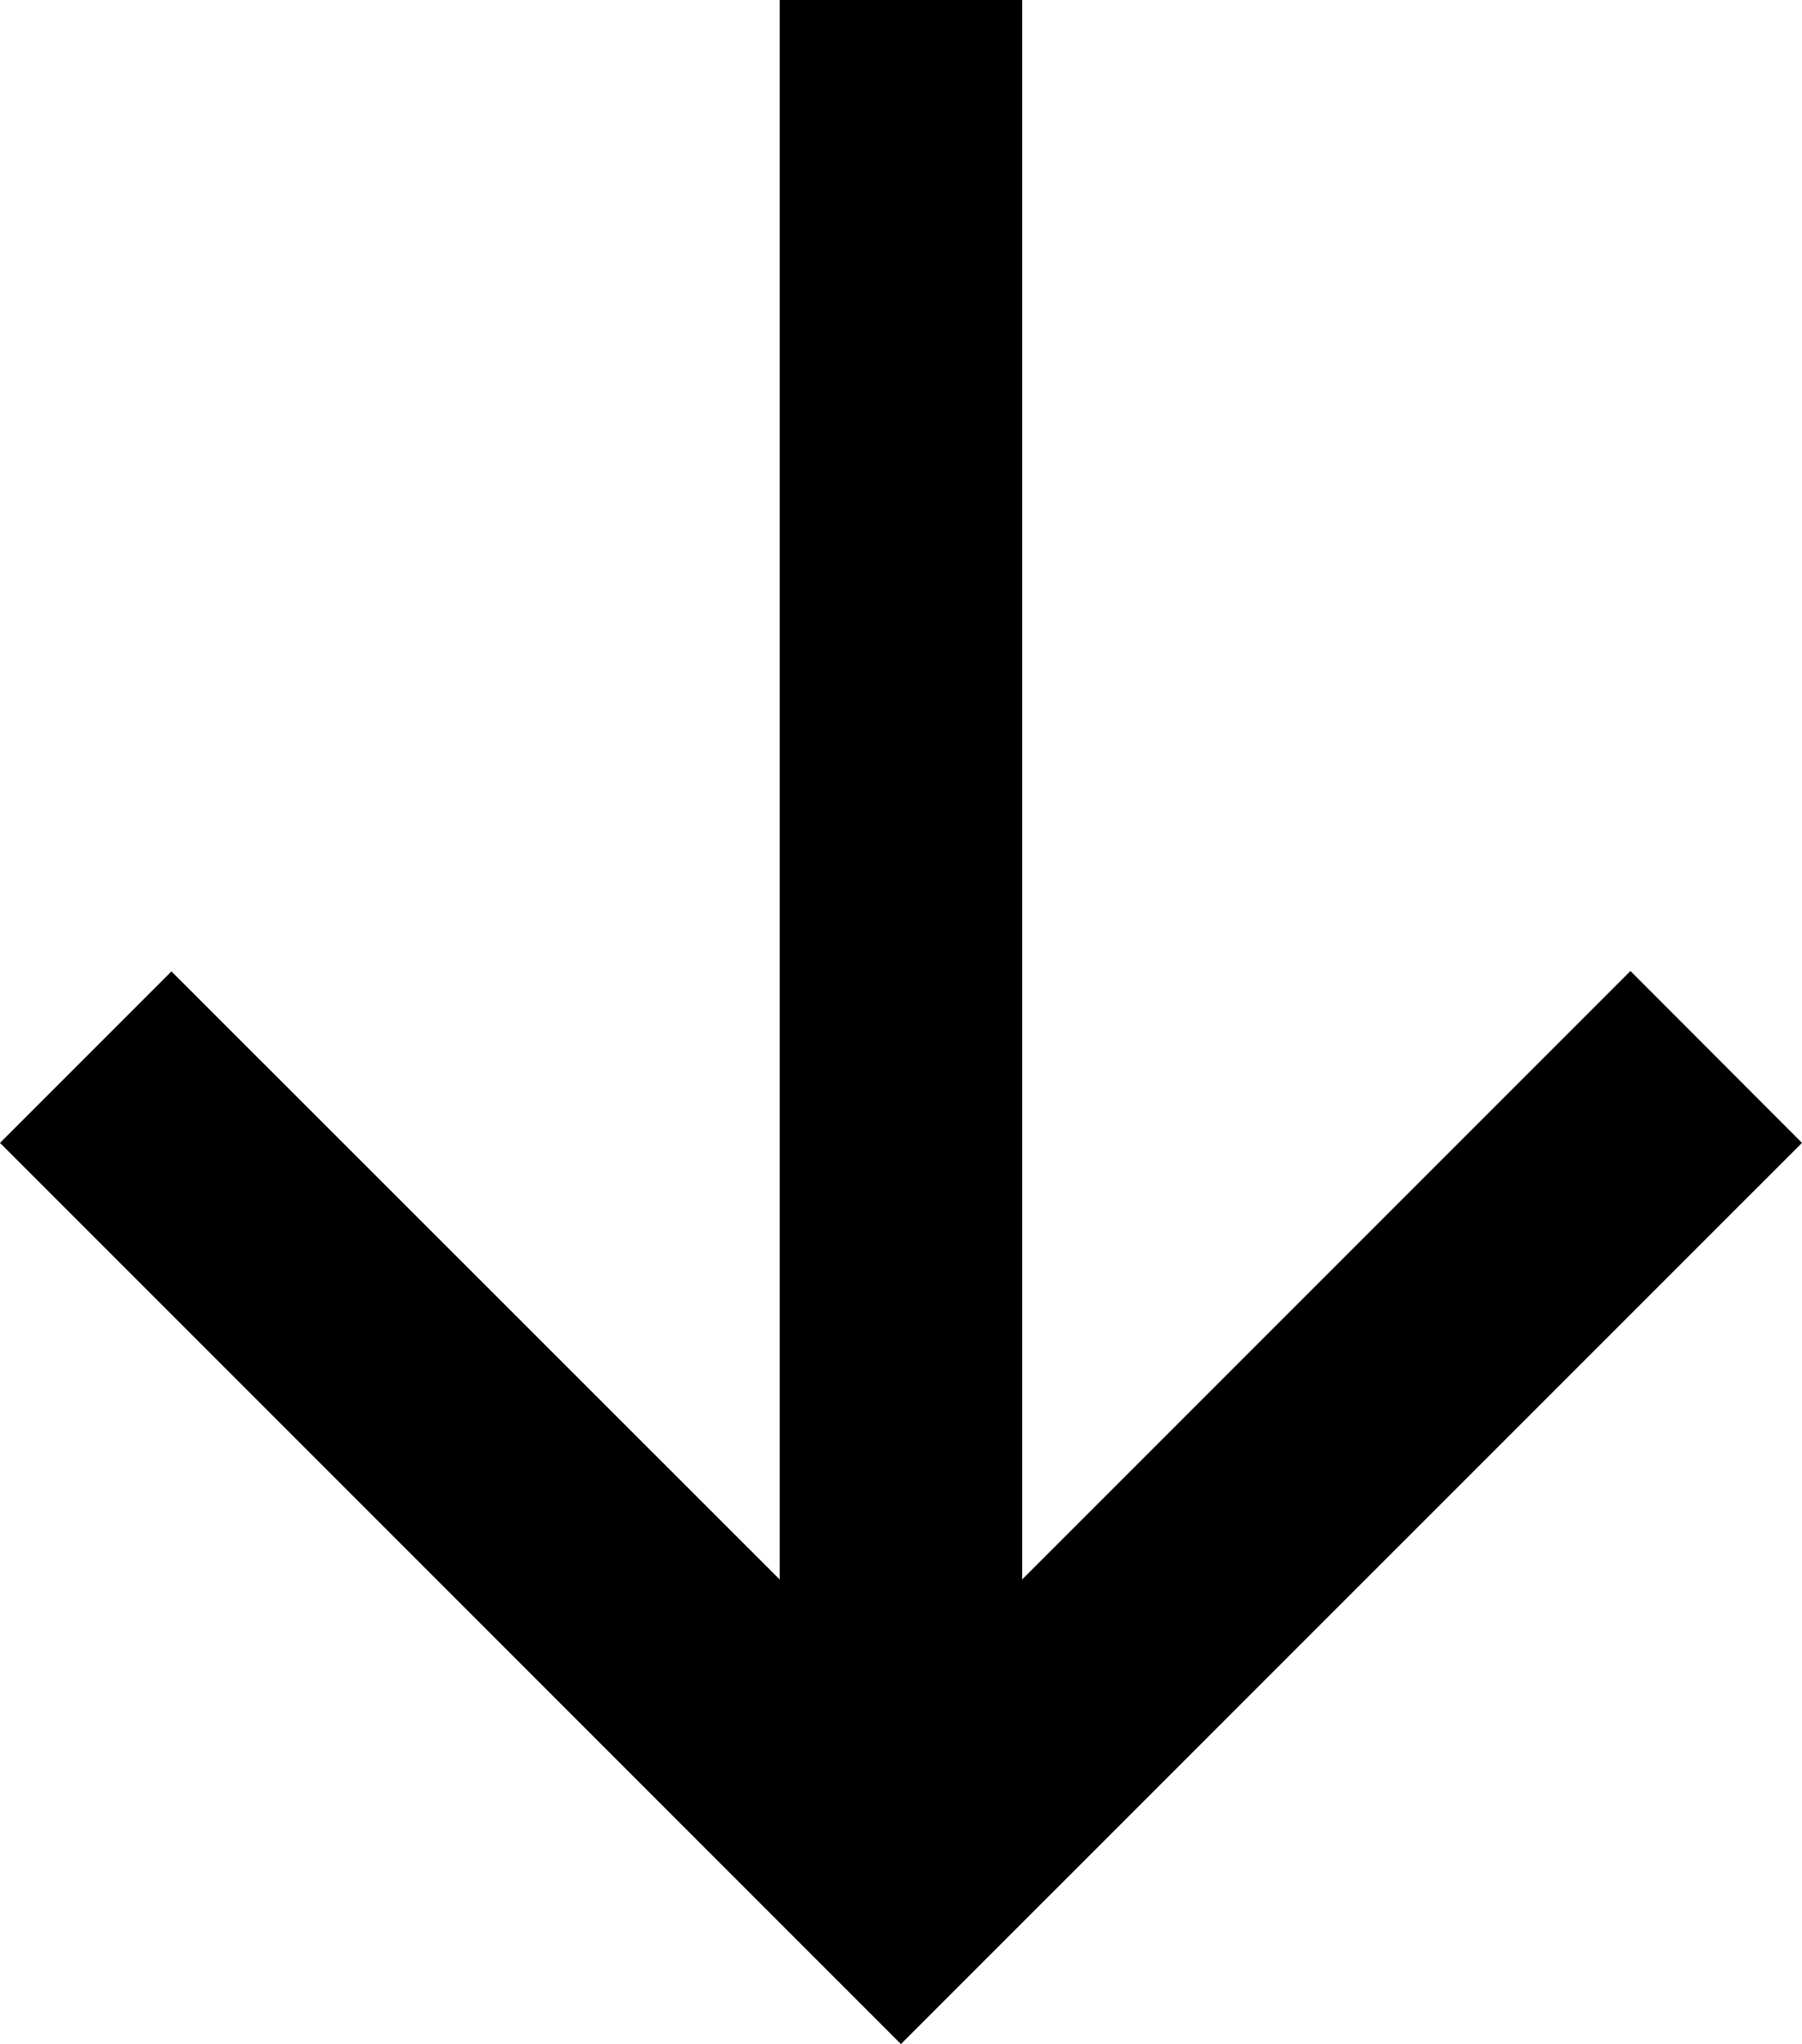
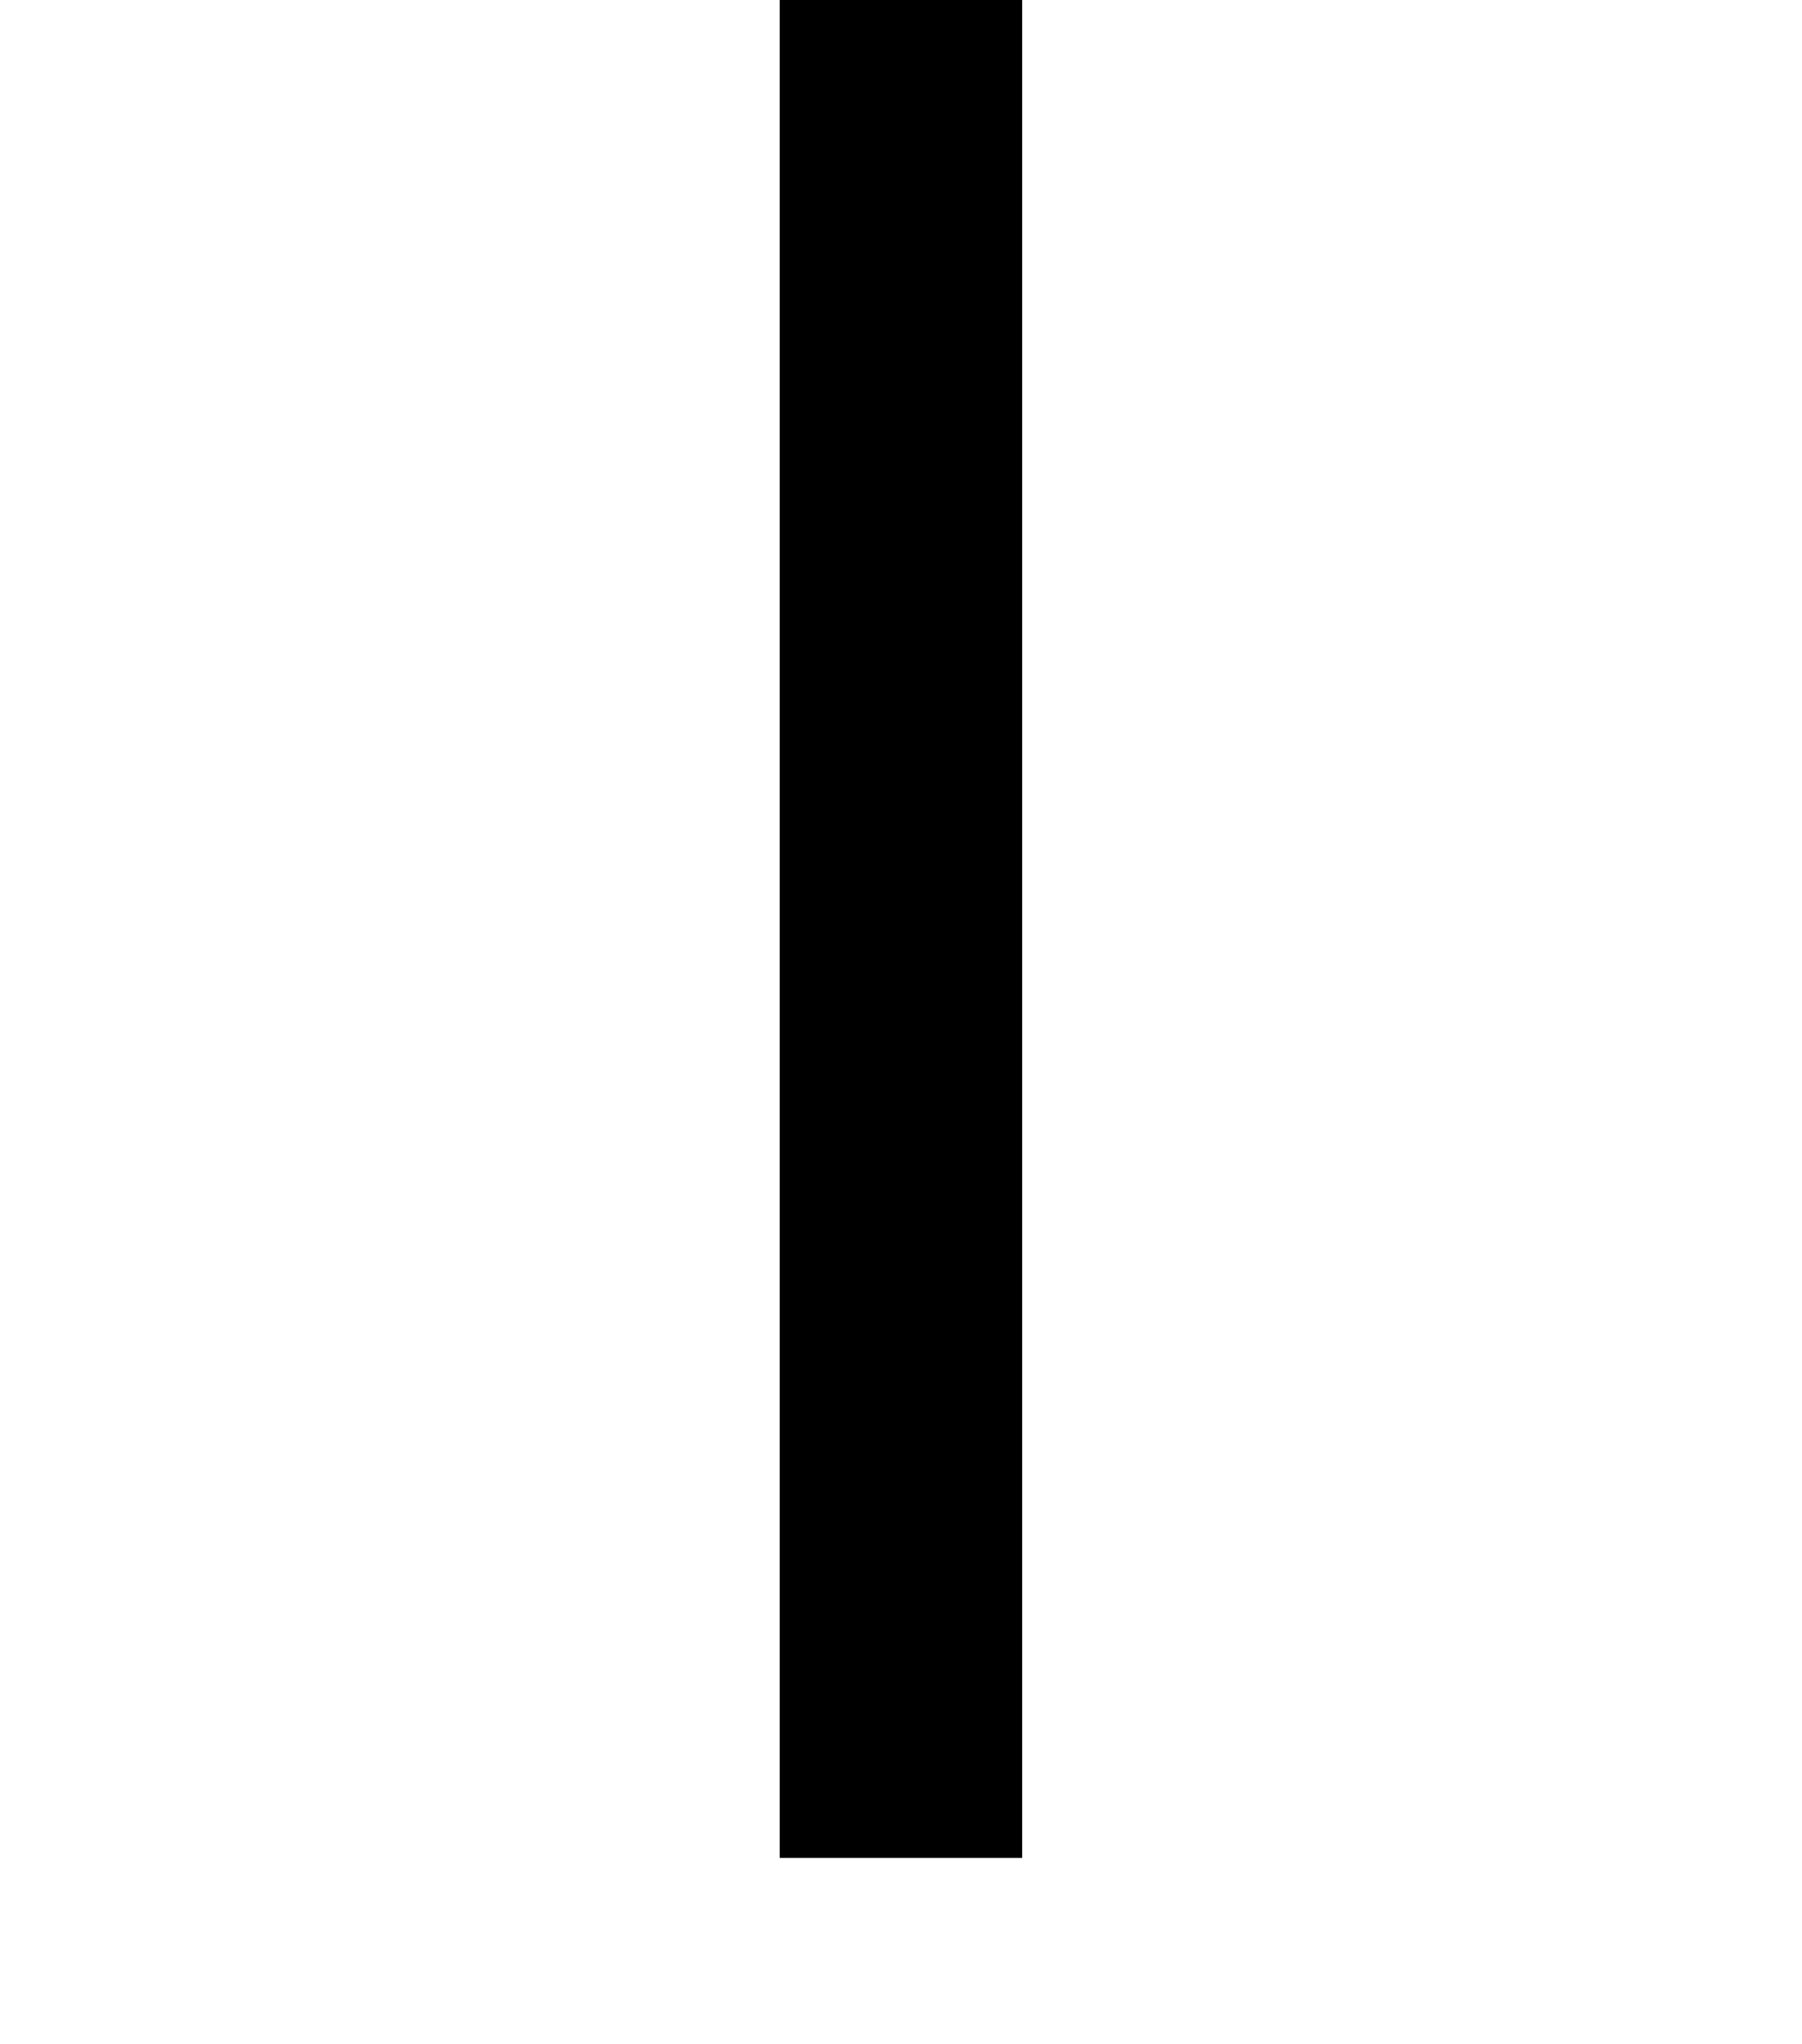
<svg xmlns="http://www.w3.org/2000/svg" width="14.863" height="16.855" viewBox="0 0 14.863 16.855">
  <g id="shape" transform="translate(-7.9 -3.5)">
-     <path id="Pfad_2" data-name="Pfad 2" d="M16.517,22.431,9.086,15,10.5,13.586,16.517,19.6l6.017-6.017L23.949,15Z" transform="translate(-1.186 -2.076)" fill="#000" />
    <path id="Pfad_3" data-name="Pfad 3" d="M19,18.82H17V3.5h2Z" transform="translate(-2.669)" fill="#000" />
  </g>
</svg>